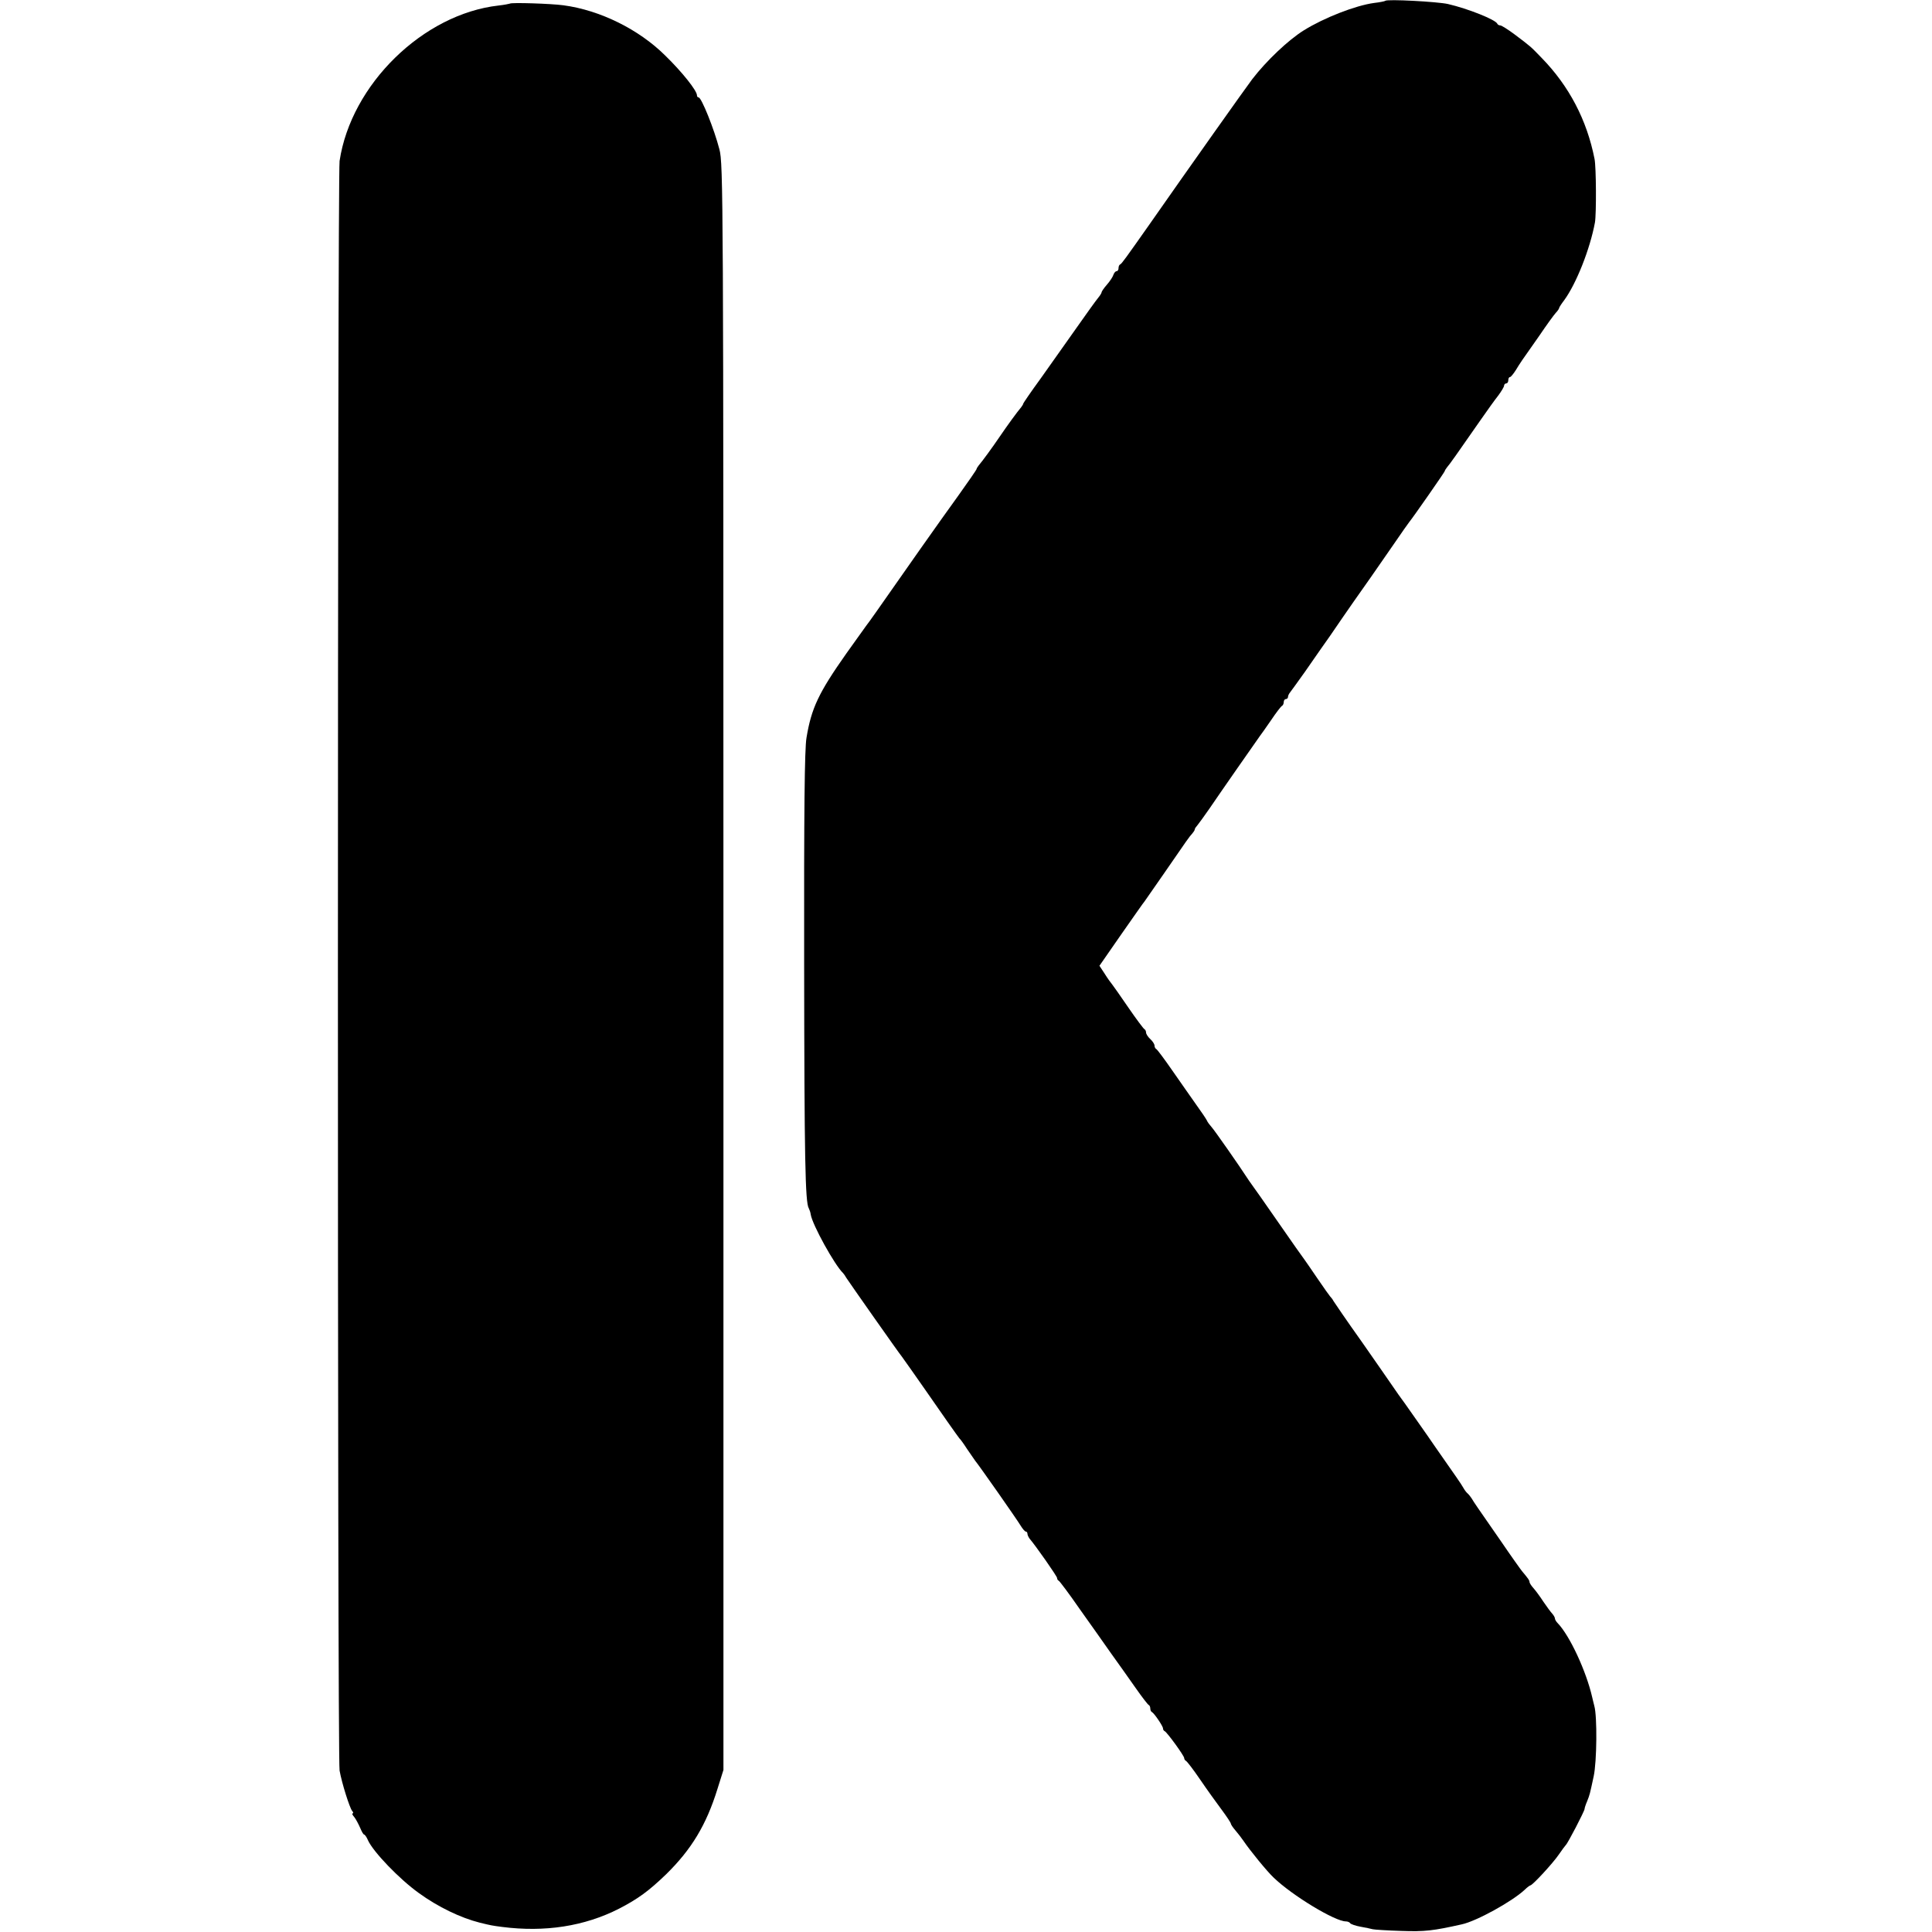
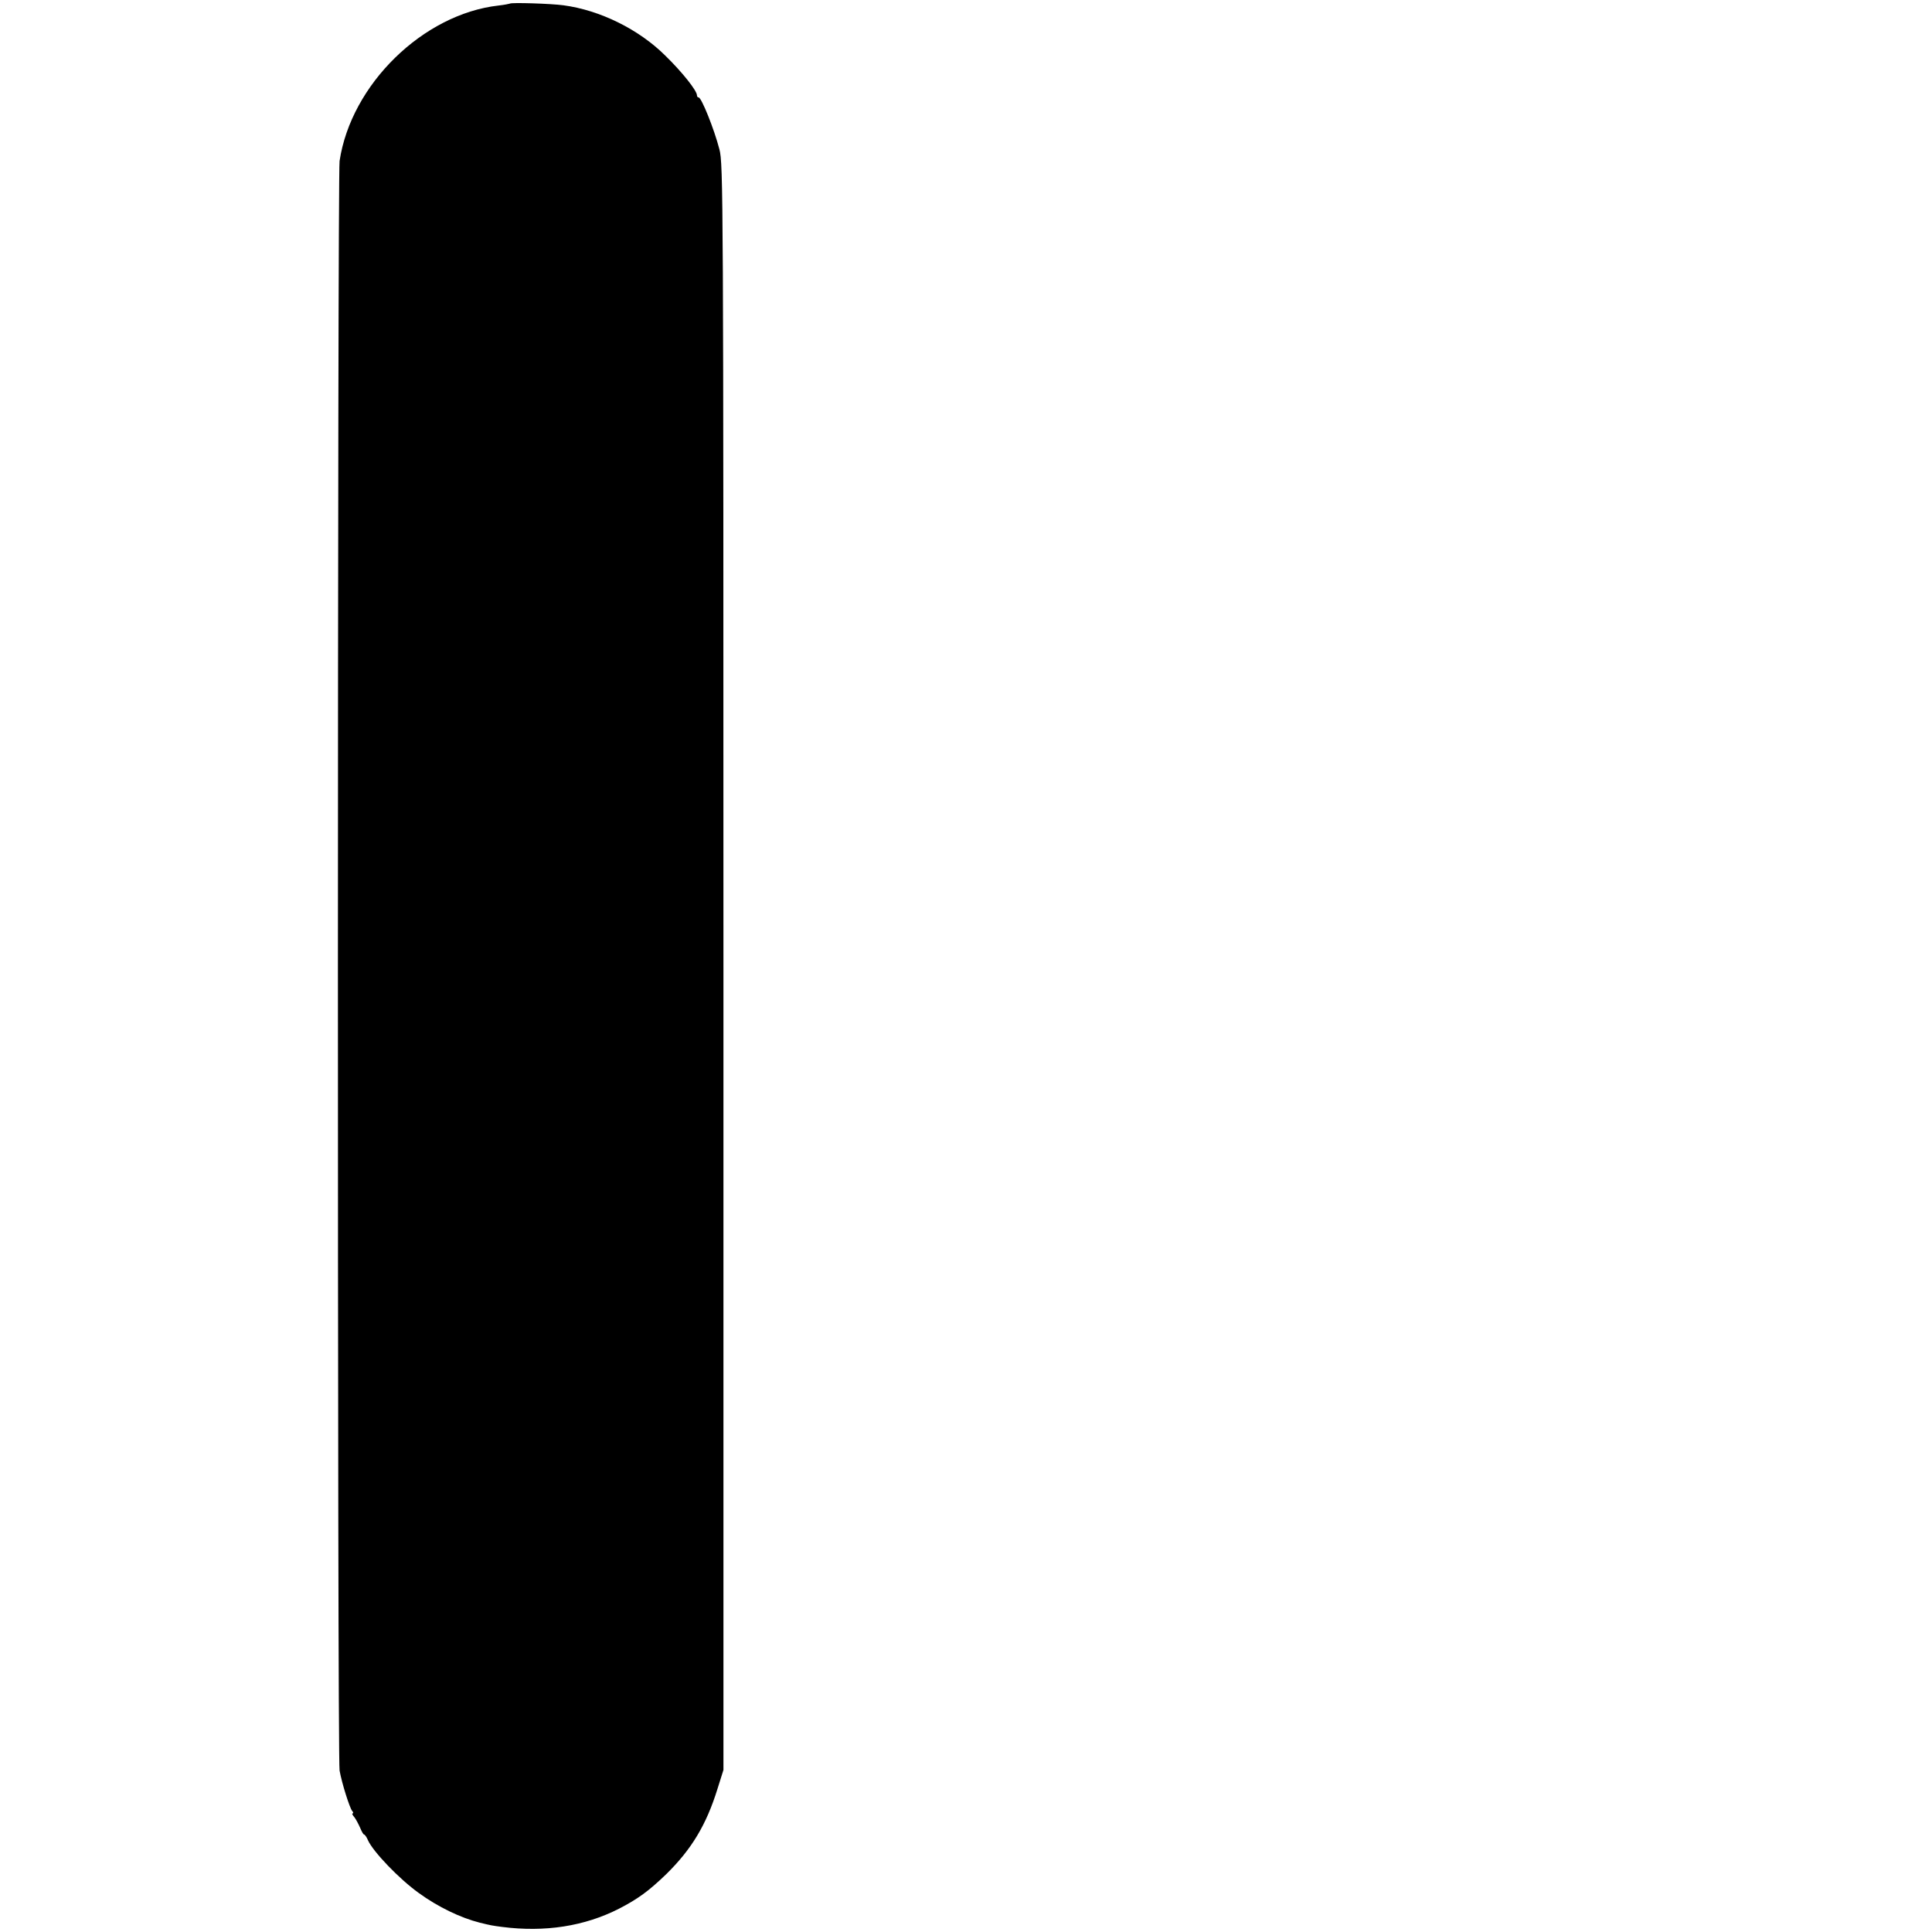
<svg xmlns="http://www.w3.org/2000/svg" version="1.0" width="912pt" height="912pt" viewBox="0 0 912 912" preserveAspectRatio="xMidYMid meet">
  <g transform="translate(0,912) scale(0.1,-0.1)" fill="#000000" stroke="none">
-     <path d="M6539 9116 c-2 -2 -26 -7 -53 -10 -88 -12 -236 -70 -331 -129 -74 -46 -177 -144 -244 -231 -31 -41 -292 -409 -489 -691 -107 -152 -127 -180 -134 -183 -5 -2 -8 -10 -8 -18 0 -8 -4 -14 -9 -14 -5 0 -12 -8 -15 -17 -3 -10 -17 -31 -31 -47 -14 -16 -25 -32 -25 -36 0 -4 -8 -16 -17 -27 -10 -12 -56 -76 -103 -143 -47 -67 -122 -173 -167 -236 -46 -63 -83 -117 -83 -120 0 -3 -5 -10 -10 -17 -18 -21 -64 -84 -100 -137 -36 -53 -82 -116 -100 -137 -5 -7 -10 -14 -10 -17 0 -3 -40 -61 -88 -128 -77 -106 -265 -373 -387 -548 -21 -30 -42 -59 -47 -65 -4 -5 -46 -64 -93 -130 -131 -186 -165 -258 -188 -398 -9 -52 -12 -343 -11 -1067 1 -923 5 -1127 22 -1154 3 -6 8 -19 9 -29 8 -49 113 -239 153 -277 3 -3 10 -13 15 -22 12 -19 250 -358 263 -373 7 -9 70 -99 112 -159 64 -93 155 -222 159 -226 4 -3 20 -25 36 -50 17 -25 34 -49 38 -55 17 -20 200 -281 215 -307 10 -16 20 -28 25 -28 4 0 7 -5 7 -10 0 -6 5 -16 10 -23 30 -35 130 -178 130 -186 0 -5 3 -11 8 -13 4 -2 48 -60 97 -131 50 -70 117 -165 150 -212 33 -46 85 -119 115 -162 30 -43 58 -79 62 -81 5 -2 8 -10 8 -17 0 -7 3 -15 8 -17 10 -5 52 -66 52 -77 0 -5 3 -11 8 -13 11 -5 92 -116 92 -127 0 -5 4 -11 8 -13 5 -2 35 -41 67 -88 32 -47 78 -111 102 -143 23 -31 43 -61 43 -65 0 -4 10 -19 23 -34 12 -14 29 -36 37 -48 31 -46 112 -145 142 -173 88 -85 290 -207 341 -207 9 0 18 -4 21 -9 3 -4 25 -12 48 -16 24 -4 50 -10 58 -12 8 -2 69 -6 135 -8 111 -4 151 1 285 31 70 15 238 108 297 163 12 12 25 21 27 21 10 0 106 104 134 145 15 22 30 42 33 45 9 7 89 161 89 171 0 4 5 20 12 36 13 33 12 30 31 118 15 69 17 283 3 332 -3 13 -8 31 -10 41 -28 123 -106 291 -163 350 -7 7 -13 17 -13 22 0 5 -6 15 -12 22 -7 7 -26 33 -43 58 -16 25 -38 54 -47 64 -10 11 -18 24 -18 28 0 8 -5 15 -35 51 -6 7 -51 70 -100 142 -123 177 -123 177 -137 200 -7 11 -17 23 -21 26 -5 4 -14 16 -20 27 -11 19 -29 45 -132 192 -17 25 -53 77 -80 115 -27 39 -56 80 -64 91 -9 12 -22 30 -29 40 -20 30 -135 194 -173 249 -77 108 -124 178 -134 193 -5 10 -13 19 -16 22 -3 3 -30 41 -60 85 -30 44 -58 85 -62 90 -5 6 -60 84 -123 175 -63 91 -120 172 -127 181 -6 8 -16 23 -22 32 -28 44 -152 222 -166 237 -8 9 -19 23 -22 31 -4 8 -26 41 -50 74 -23 33 -74 105 -112 160 -38 55 -73 102 -77 103 -4 2 -8 9 -8 16 0 7 -9 21 -20 31 -11 10 -20 24 -20 31 0 7 -4 14 -8 16 -4 2 -38 47 -75 101 -37 54 -72 104 -77 110 -6 7 -22 29 -35 50 l-25 38 102 147 c57 81 106 152 111 157 4 6 43 62 87 125 117 170 124 180 138 195 6 7 12 16 12 20 0 4 6 12 13 20 6 7 32 43 57 79 46 68 224 323 237 341 5 6 28 39 53 75 24 36 48 67 52 68 4 2 8 10 8 18 0 8 5 14 10 14 6 0 10 5 10 10 0 6 5 16 11 23 5 7 37 50 70 97 32 47 66 94 73 105 8 11 27 38 43 61 86 126 150 217 194 279 27 39 77 111 111 160 34 50 66 95 70 100 19 23 168 237 168 241 0 3 5 10 10 17 11 12 50 67 159 224 30 43 67 95 83 115 15 20 28 42 28 47 0 6 5 11 10 11 6 0 10 7 10 15 0 8 3 15 8 15 4 0 16 15 27 32 22 36 23 38 112 164 33 49 68 97 77 107 9 9 16 20 16 23 0 3 11 20 24 37 57 78 122 242 145 367 7 40 6 262 -2 300 -36 183 -120 344 -250 477 -52 54 -51 53 -128 111 -31 23 -61 42 -67 42 -5 0 -12 3 -14 8 -8 19 -138 71 -233 93 -49 11 -287 24 -296 15z" />
    <path d="M2407 9103 c-2 -1 -26 -6 -53 -9 -357 -40 -697 -373 -751 -734 -10 -72 -11 -7542 0 -7598 11 -61 47 -174 59 -190 6 -6 7 -12 3 -12 -5 0 -1 -8 7 -17 8 -10 20 -33 28 -51 7 -17 15 -32 19 -32 3 0 12 -12 18 -27 25 -55 148 -183 240 -249 91 -66 197 -117 288 -140 53 -13 59 -14 105 -20 202 -26 389 3 552 86 89 46 140 83 223 163 119 117 189 232 242 403 l28 89 0 3790 c0 3657 -1 3792 -19 3860 -25 97 -85 245 -98 245 -5 0 -8 5 -8 10 0 22 -69 109 -150 188 -125 124 -308 214 -480 237 -58 8 -247 14 -253 8z" />
  </g>
</svg>